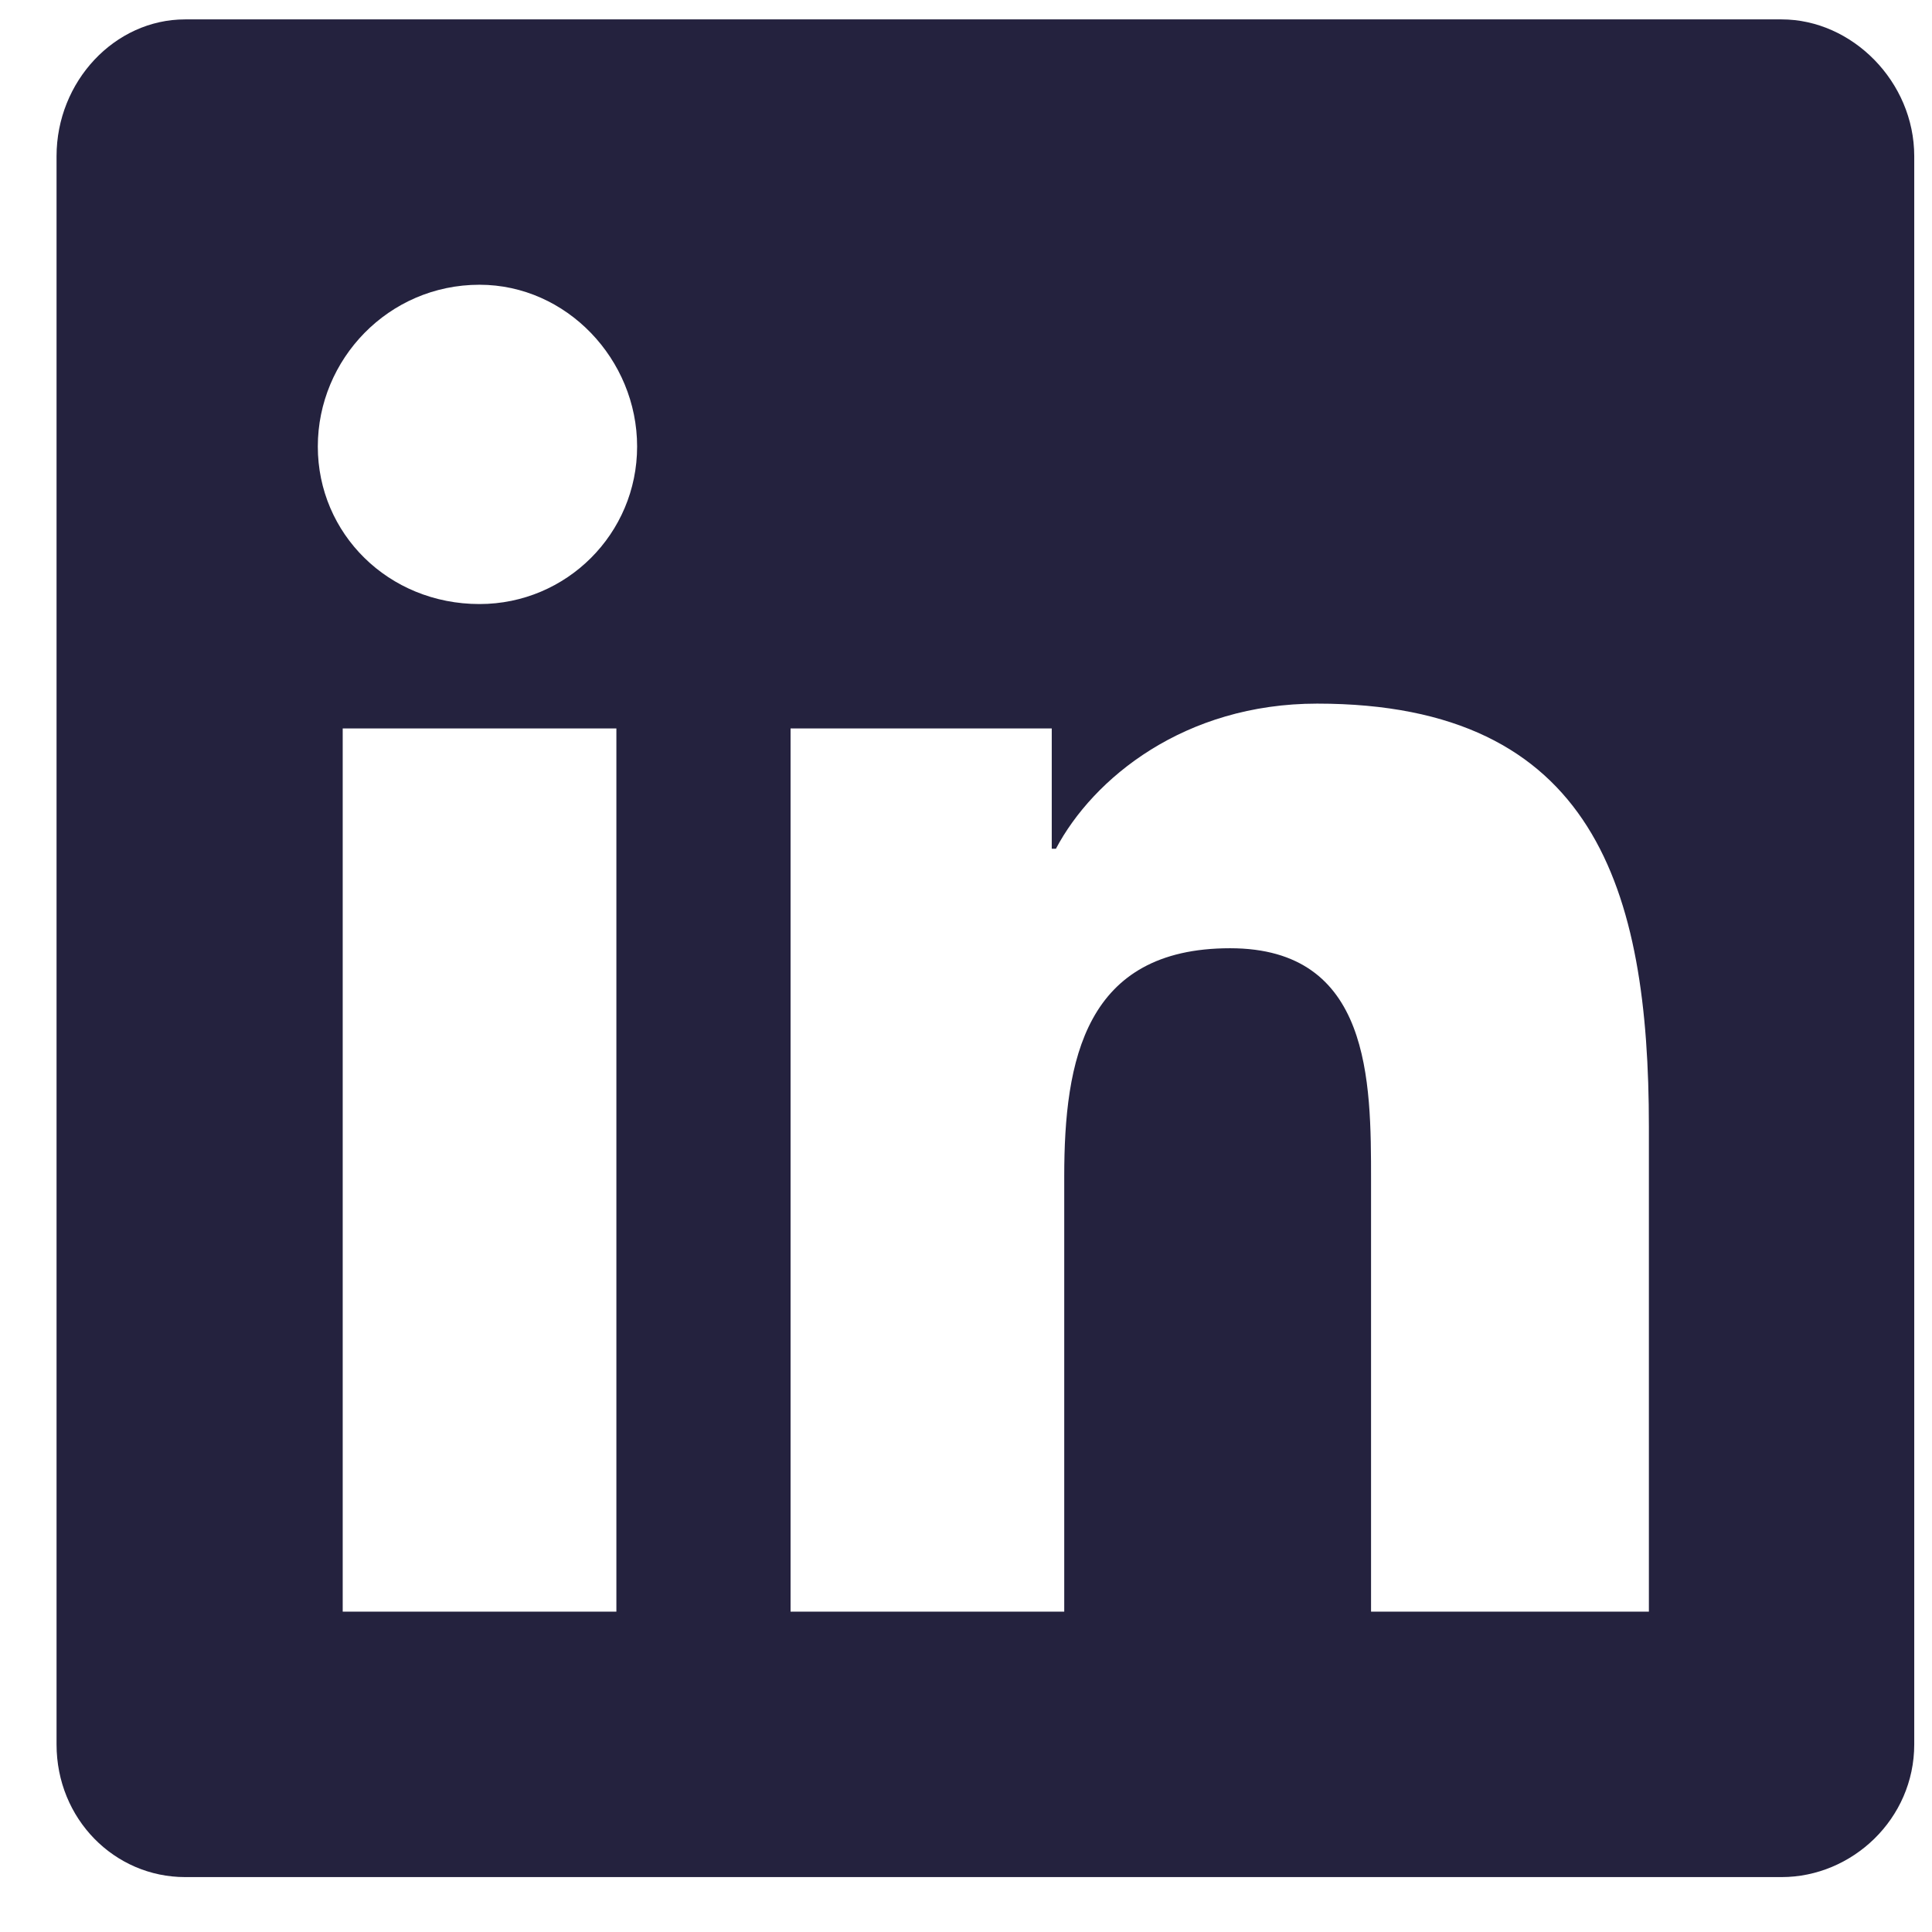
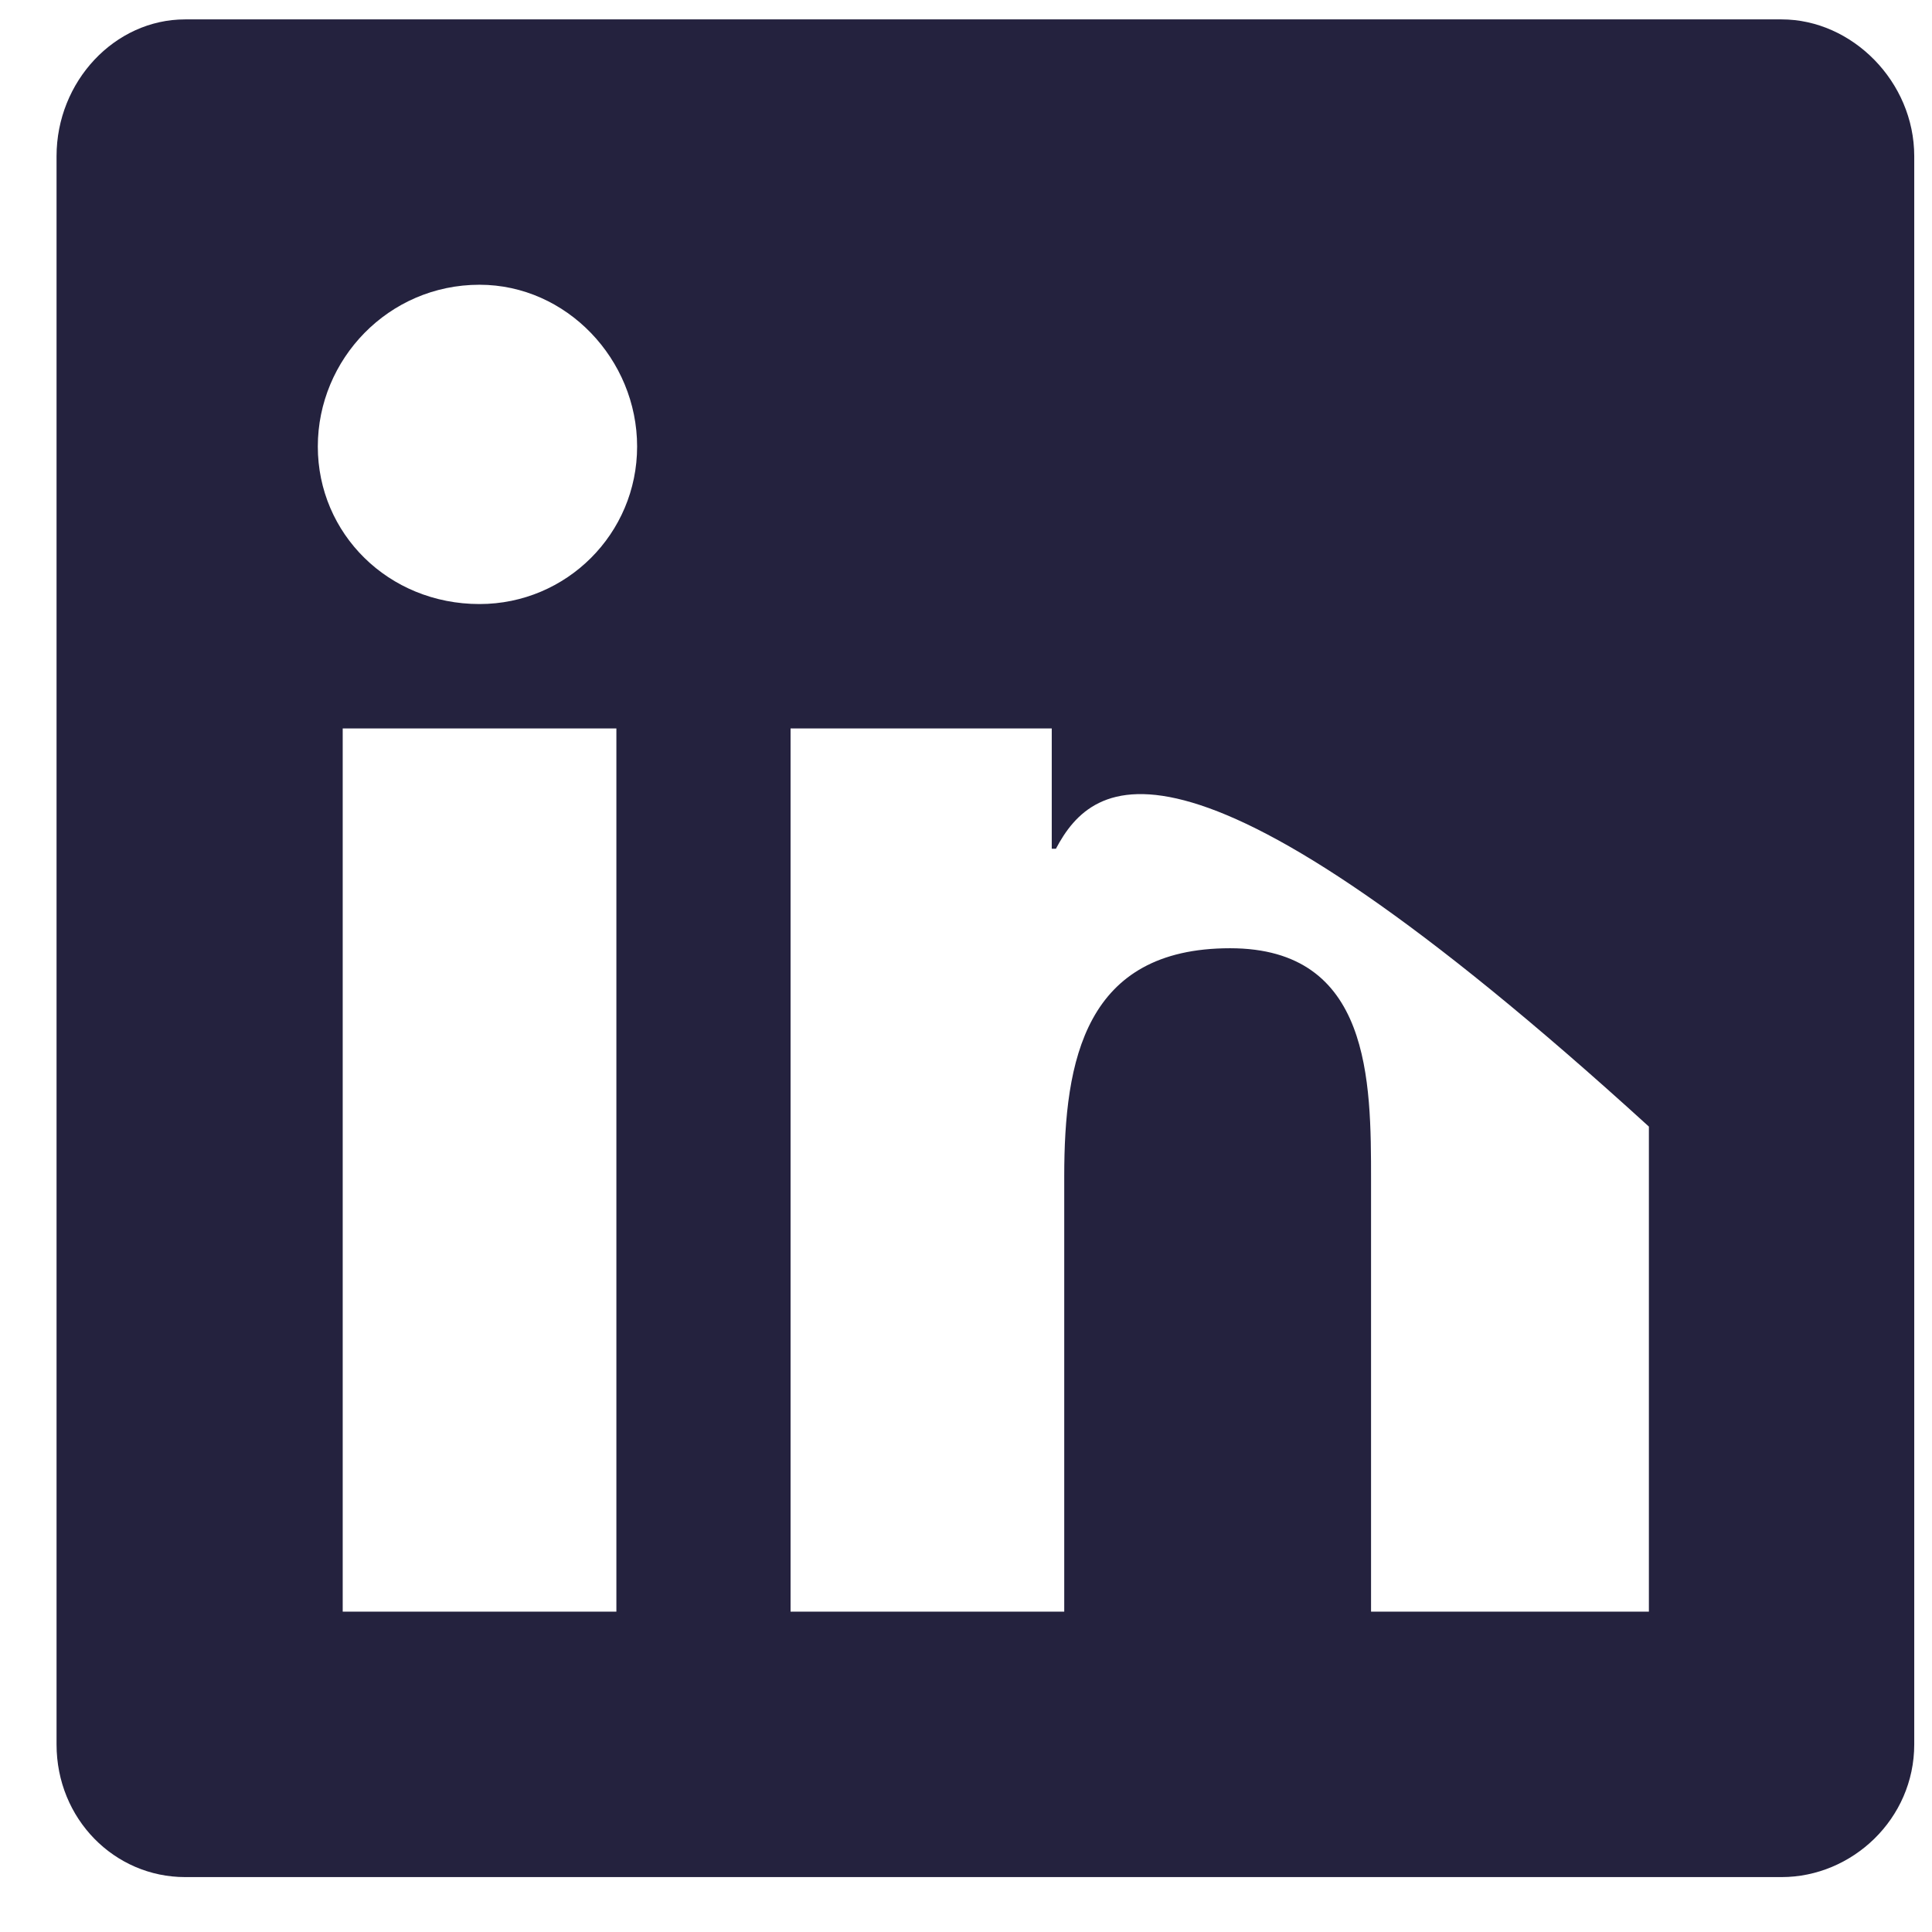
<svg xmlns="http://www.w3.org/2000/svg" width="26" height="26" viewBox="0 0 26 26" fill="none">
-   <path d="M23.976 0.261C24.924 0.261 25.761 1.098 25.761 2.102V23.475C25.761 24.48 24.924 25.261 23.976 25.261H2.491C1.542 25.261 0.761 24.48 0.761 23.475V2.102C0.761 1.098 1.542 0.261 2.491 0.261H23.976ZM8.295 21.689V9.803H4.612V21.689H8.295ZM6.453 8.129C7.625 8.129 8.574 7.181 8.574 6.009C8.574 4.837 7.625 3.832 6.453 3.832C5.226 3.832 4.277 4.837 4.277 6.009C4.277 7.181 5.226 8.129 6.453 8.129ZM22.19 21.689V15.161C22.19 11.98 21.464 9.469 17.726 9.469C15.94 9.469 14.712 10.473 14.21 11.422H14.154V9.803H10.639V21.689H14.322V15.83C14.322 14.268 14.601 12.761 16.554 12.761C18.451 12.761 18.451 14.547 18.451 15.886V21.689H22.19Z" fill="#24223E" />
+   <path d="M23.976 0.261C24.924 0.261 25.761 1.098 25.761 2.102V23.475C25.761 24.48 24.924 25.261 23.976 25.261H2.491C1.542 25.261 0.761 24.48 0.761 23.475V2.102C0.761 1.098 1.542 0.261 2.491 0.261H23.976ZM8.295 21.689V9.803H4.612V21.689H8.295ZM6.453 8.129C7.625 8.129 8.574 7.181 8.574 6.009C8.574 4.837 7.625 3.832 6.453 3.832C5.226 3.832 4.277 4.837 4.277 6.009C4.277 7.181 5.226 8.129 6.453 8.129ZM22.19 21.689V15.161C15.94 9.469 14.712 10.473 14.21 11.422H14.154V9.803H10.639V21.689H14.322V15.83C14.322 14.268 14.601 12.761 16.554 12.761C18.451 12.761 18.451 14.547 18.451 15.886V21.689H22.19Z" fill="#24223E" />
</svg>